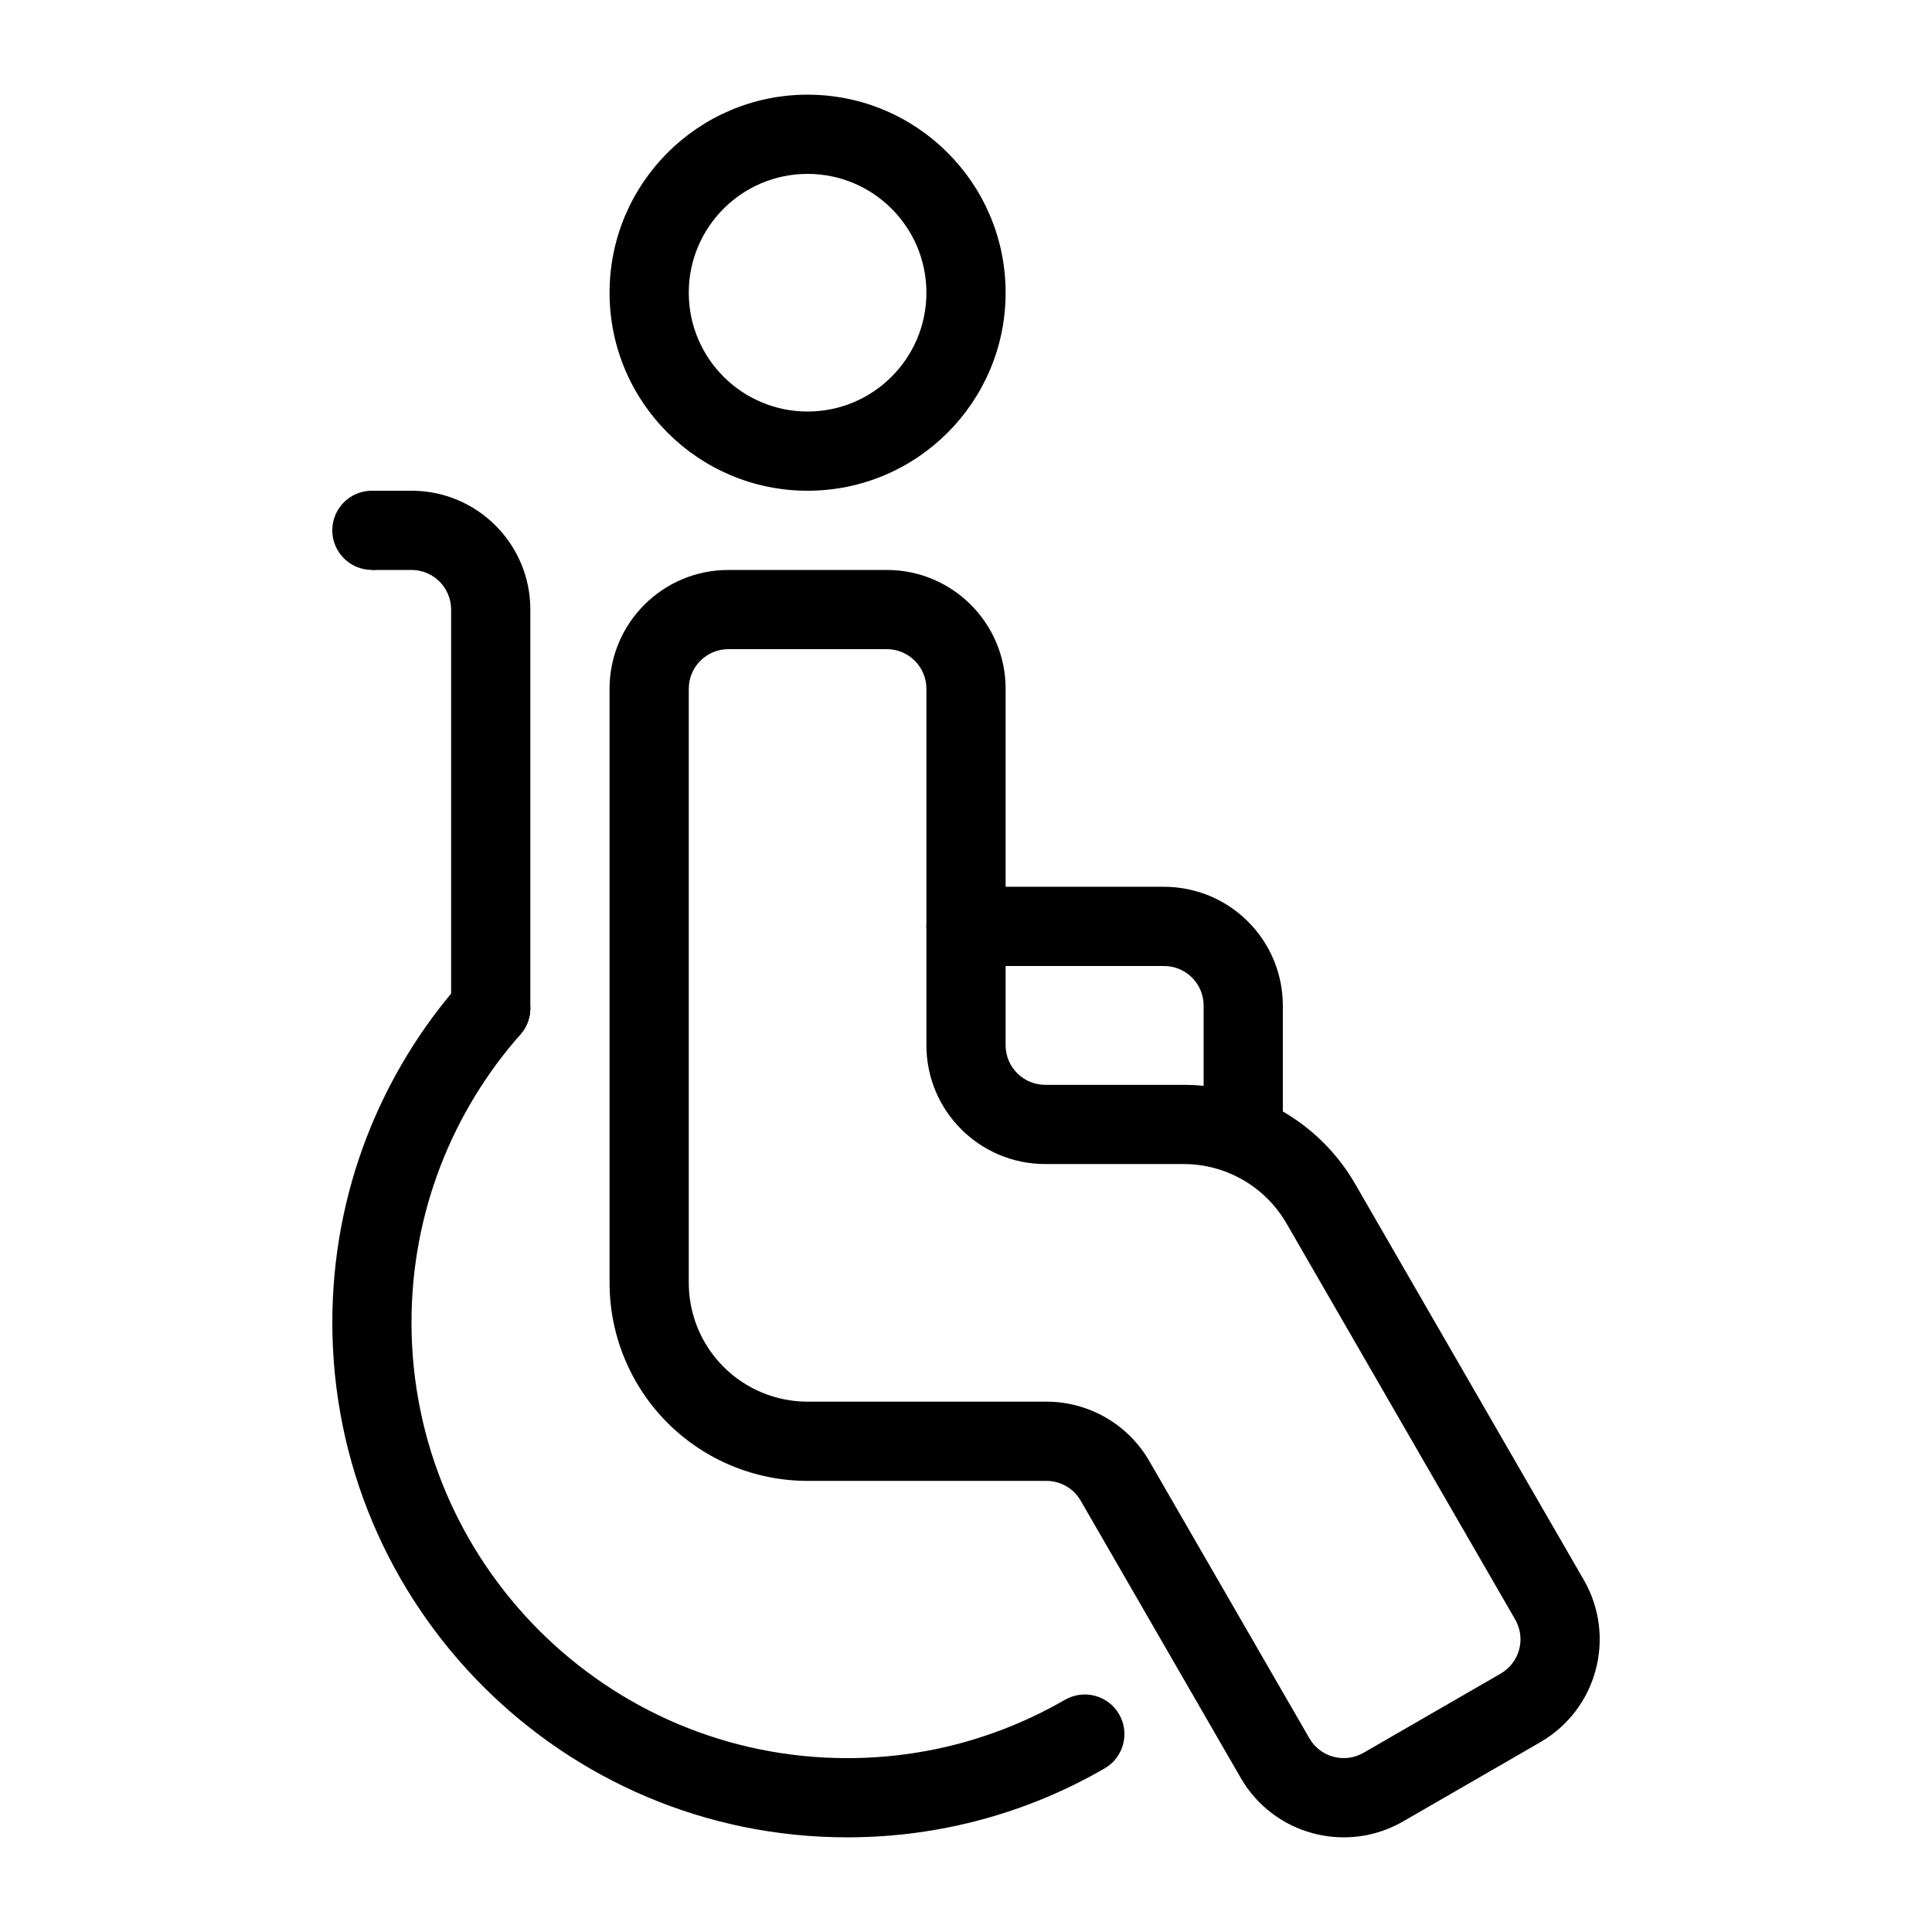
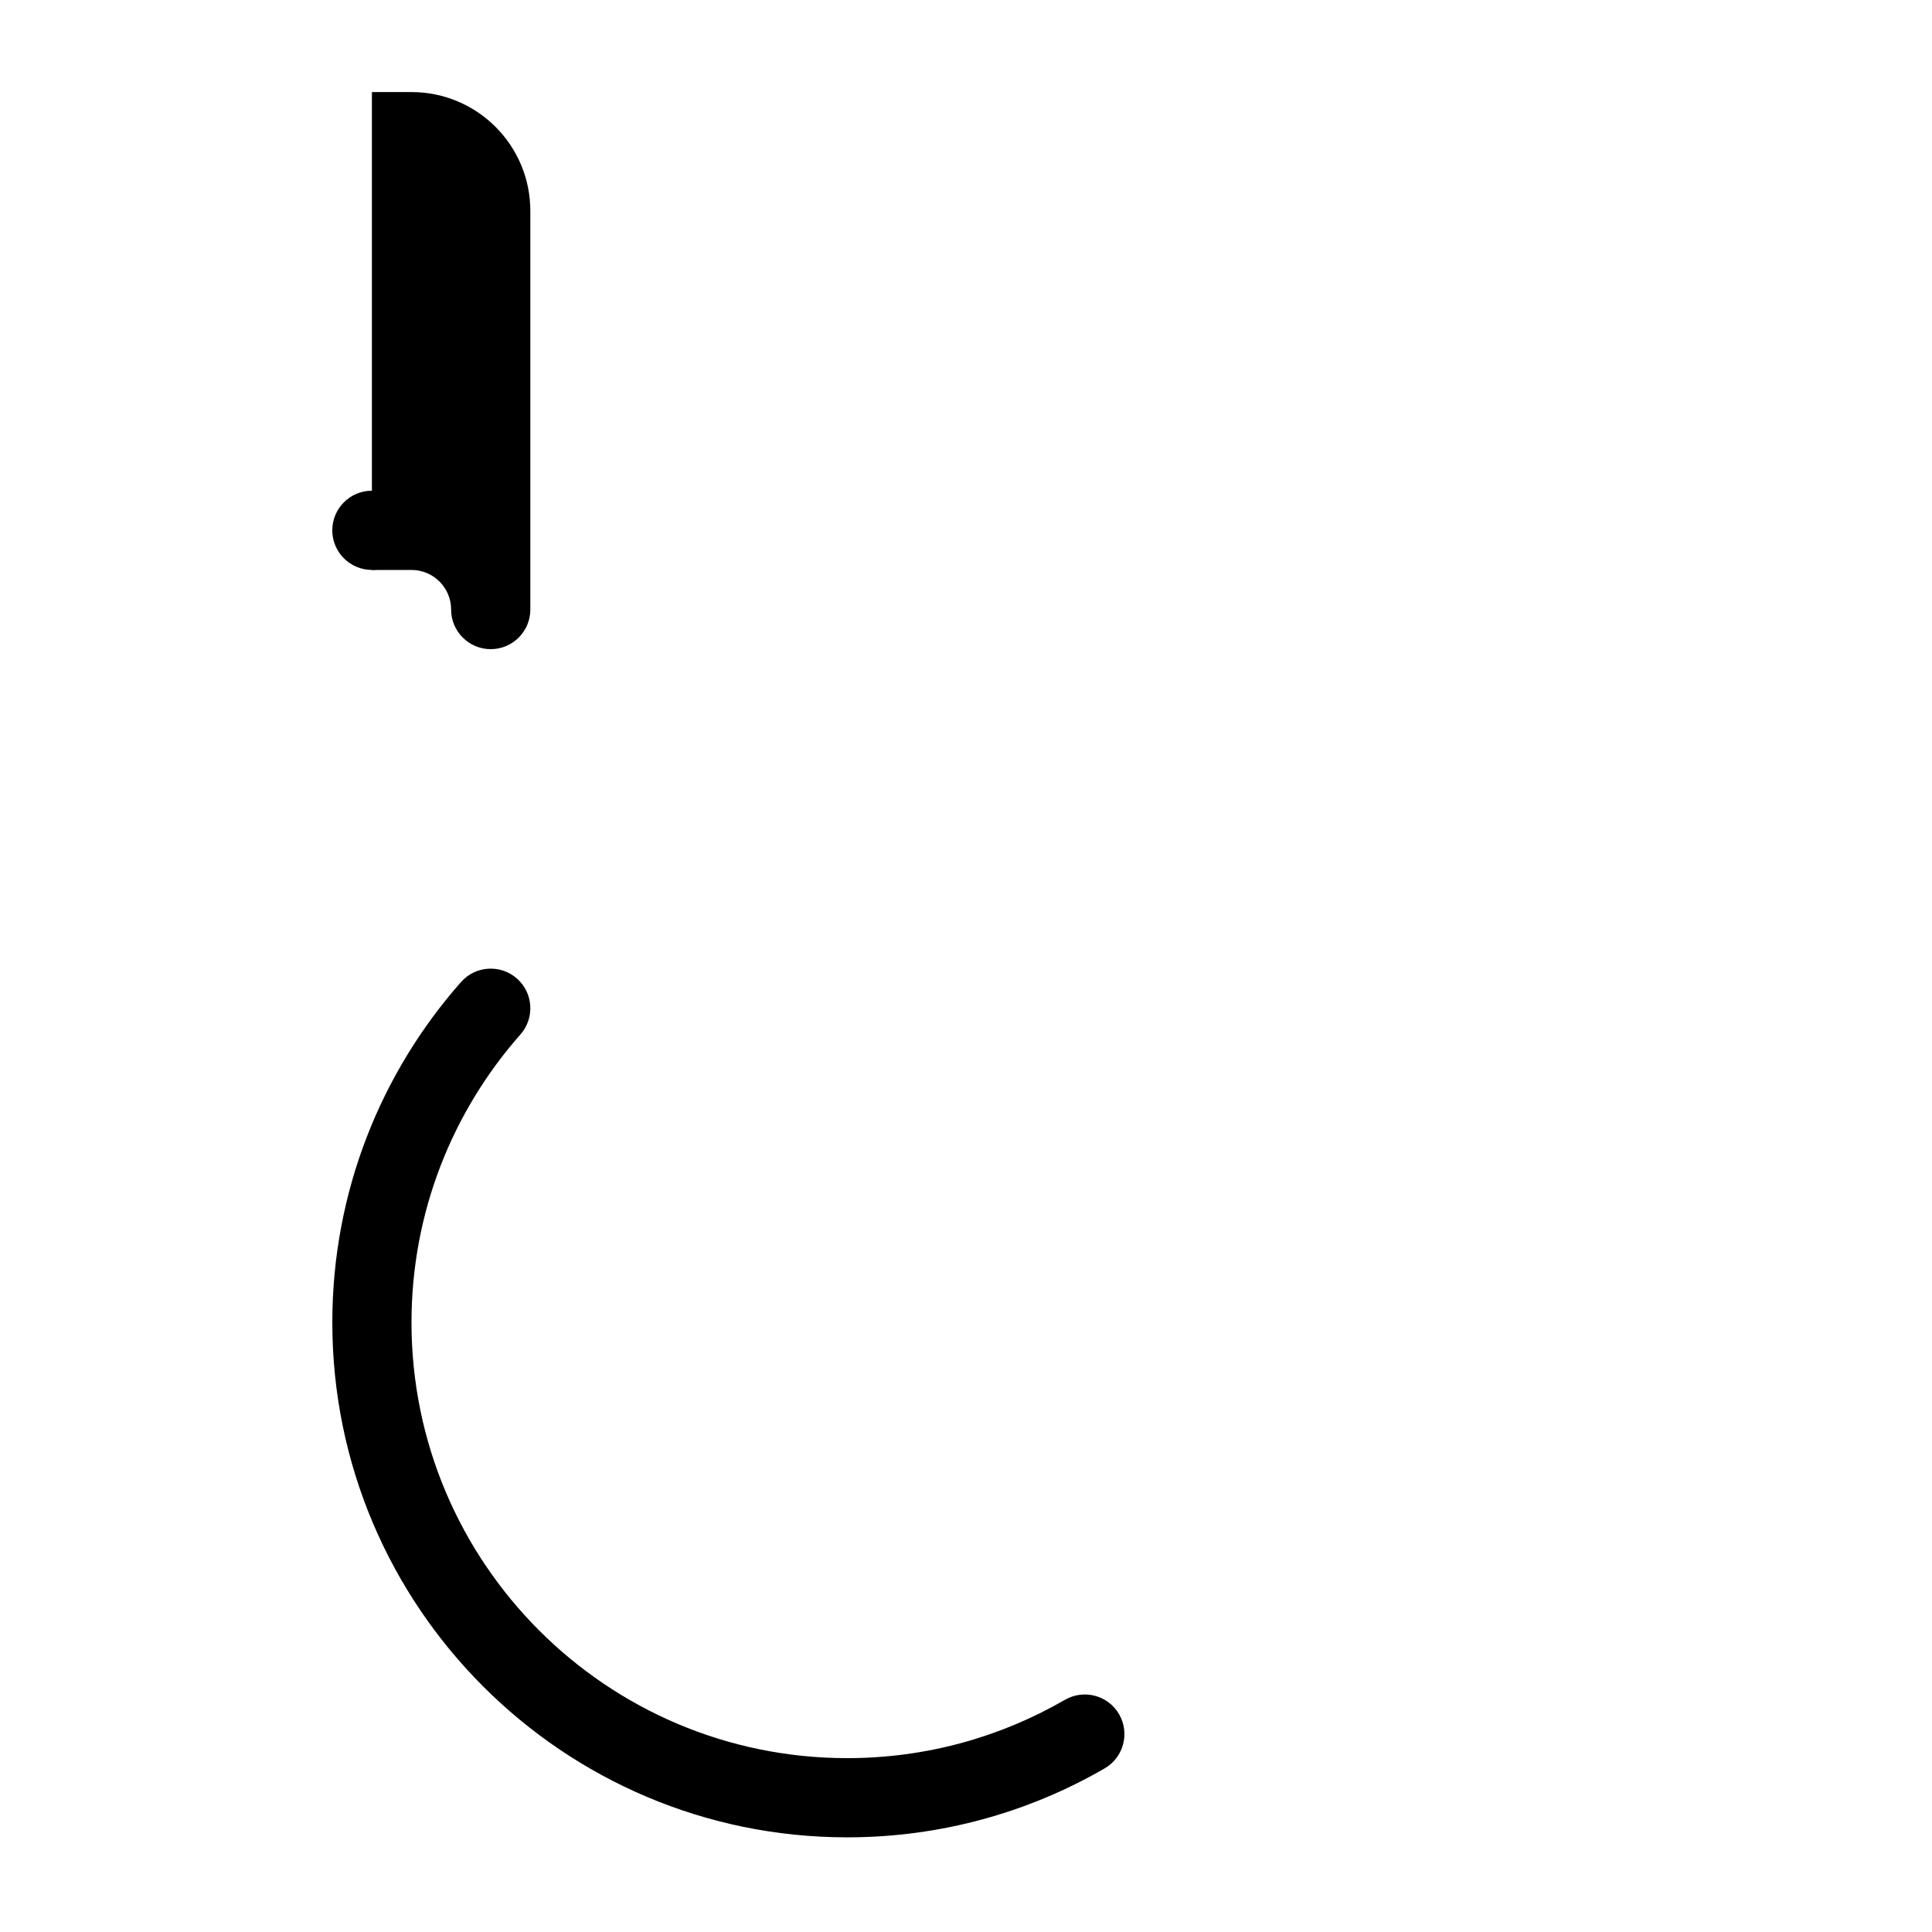
<svg xmlns="http://www.w3.org/2000/svg" fill="#000000" width="800px" height="800px" version="1.1" viewBox="144 144 512 512">
  <g fill-rule="evenodd">
-     <path d="m358.02 169.09c-28.969 0-52.48 23.512-52.48 52.48s23.512 52.48 52.48 52.48 52.48-23.512 52.48-52.48-23.512-52.48-52.48-52.48zm0 20.992c17.379 0 31.488 14.105 31.488 31.488 0 17.383-14.109 31.488-31.488 31.488-17.383 0-31.488-14.105-31.488-31.488 0-17.383 14.105-31.488 31.488-31.488z" />
-     <path d="m305.54 326.53v157.44c0 13.918 5.531 27.27 15.367 37.117 9.844 9.832 23.195 15.363 37.113 15.363h63.289c3.746 0 7.223 2.008 9.09 5.25l42.414 73.473c8.703 15.062 27.961 20.215 43.023 11.523l36.359-20.992c15.062-8.699 20.215-27.949 11.523-43.012l-60.602-104.96c-9.375-16.238-26.691-26.238-45.449-26.238h-36.672c-5.797 0-10.496-4.703-10.496-10.496v-94.465c0-17.395-14.098-31.488-31.488-31.488h-41.984c-17.395 0-31.488 14.094-31.488 31.488zm20.992 0c0-5.793 4.699-10.496 10.496-10.496h41.984c5.793 0 10.496 4.703 10.496 10.496v94.465c0 17.391 14.094 31.488 31.488 31.488h36.672c11.25 0 21.641 6 27.27 15.742l60.602 104.96c2.898 5.016 1.176 11.441-3.84 14.336l-36.359 20.992c-5.027 2.898-11.441 1.176-14.336-3.84 0 0-42.426-73.473-42.426-73.473-5.625-9.742-16.016-15.746-27.27-15.746h-63.289c-8.355 0-16.363-3.316-22.262-9.223-5.91-5.898-9.227-13.91-9.227-22.266z" />
-     <path d="m400 400h52.48c2.781 0 5.457 1.102 7.418 3.074 1.973 1.961 3.078 4.641 3.078 7.422v31.488c0 5.793 4.699 10.496 10.496 10.496 5.793 0 10.492-4.703 10.492-10.496v-31.488c0-8.355-3.316-16.363-9.223-22.262-5.898-5.91-13.91-9.227-22.262-9.227h-52.48c-5.797 0-10.496 4.699-10.496 10.496 0 5.793 4.699 10.496 10.496 10.496z" />
    <path d="m426.23 594.46c-16.988 9.836-36.703 15.465-57.719 15.465-63.723 0-115.46-51.738-115.46-115.46 0-29.254 10.91-55.977 28.871-76.328 3.832-4.348 3.418-10.984-0.93-14.816-4.348-3.832-10.988-3.418-14.82 0.93-21.227 24.051-34.105 55.641-34.105 90.215 0 75.309 61.137 136.45 136.45 136.45 24.852 0 48.156-6.66 68.234-18.277 5.016-2.902 6.723-9.332 3.82-14.348-2.902-5.008-9.32-6.727-14.336-3.824z" />
-     <path d="m242.56 274.05v20.992h10.496c5.793 0 10.496 4.703 10.496 10.496v105.65c0 5.793 4.703 10.496 10.496 10.496s10.496-4.703 10.496-10.496v-105.65c0-17.395-14.098-31.488-31.488-31.488h-10.496z" />
+     <path d="m242.56 274.05v20.992h10.496c5.793 0 10.496 4.703 10.496 10.496c0 5.793 4.703 10.496 10.496 10.496s10.496-4.703 10.496-10.496v-105.65c0-17.395-14.098-31.488-31.488-31.488h-10.496z" />
    <path d="m232.06 284.54c0 5.797 4.699 10.496 10.496 10.496s10.496-4.699 10.496-10.496-4.699-10.496-10.496-10.496-10.496 4.699-10.496 10.496" />
  </g>
</svg>